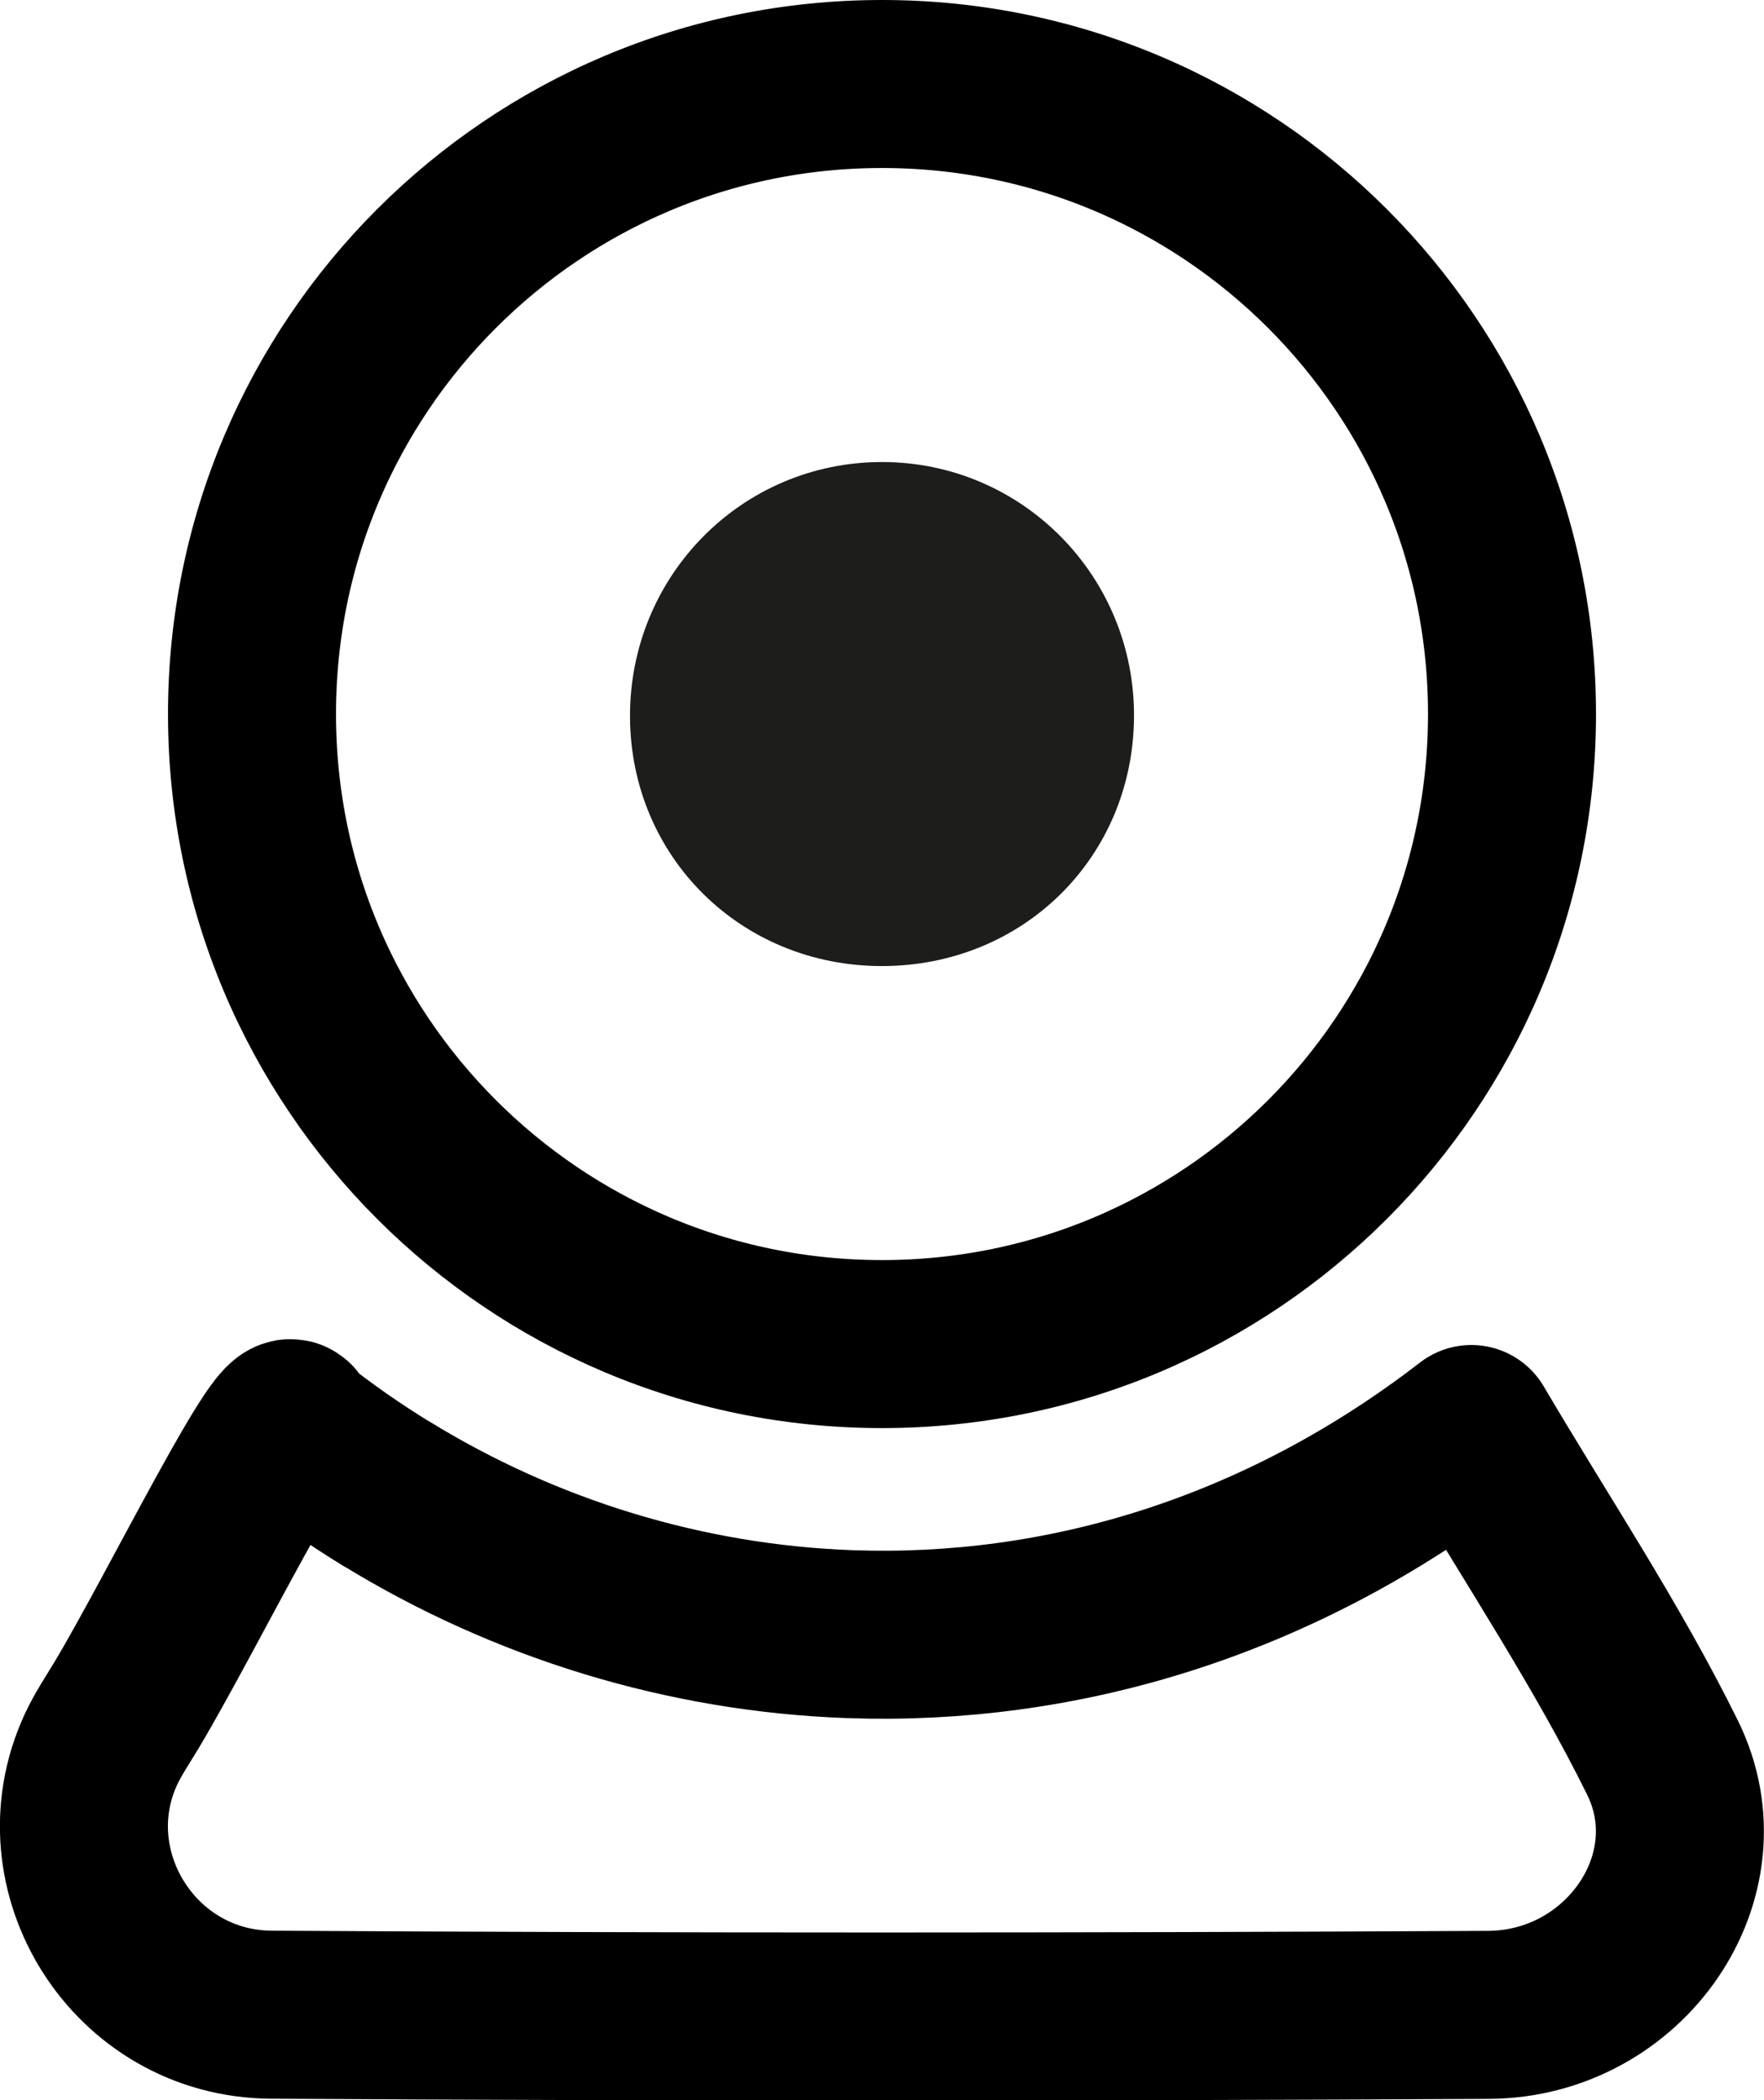
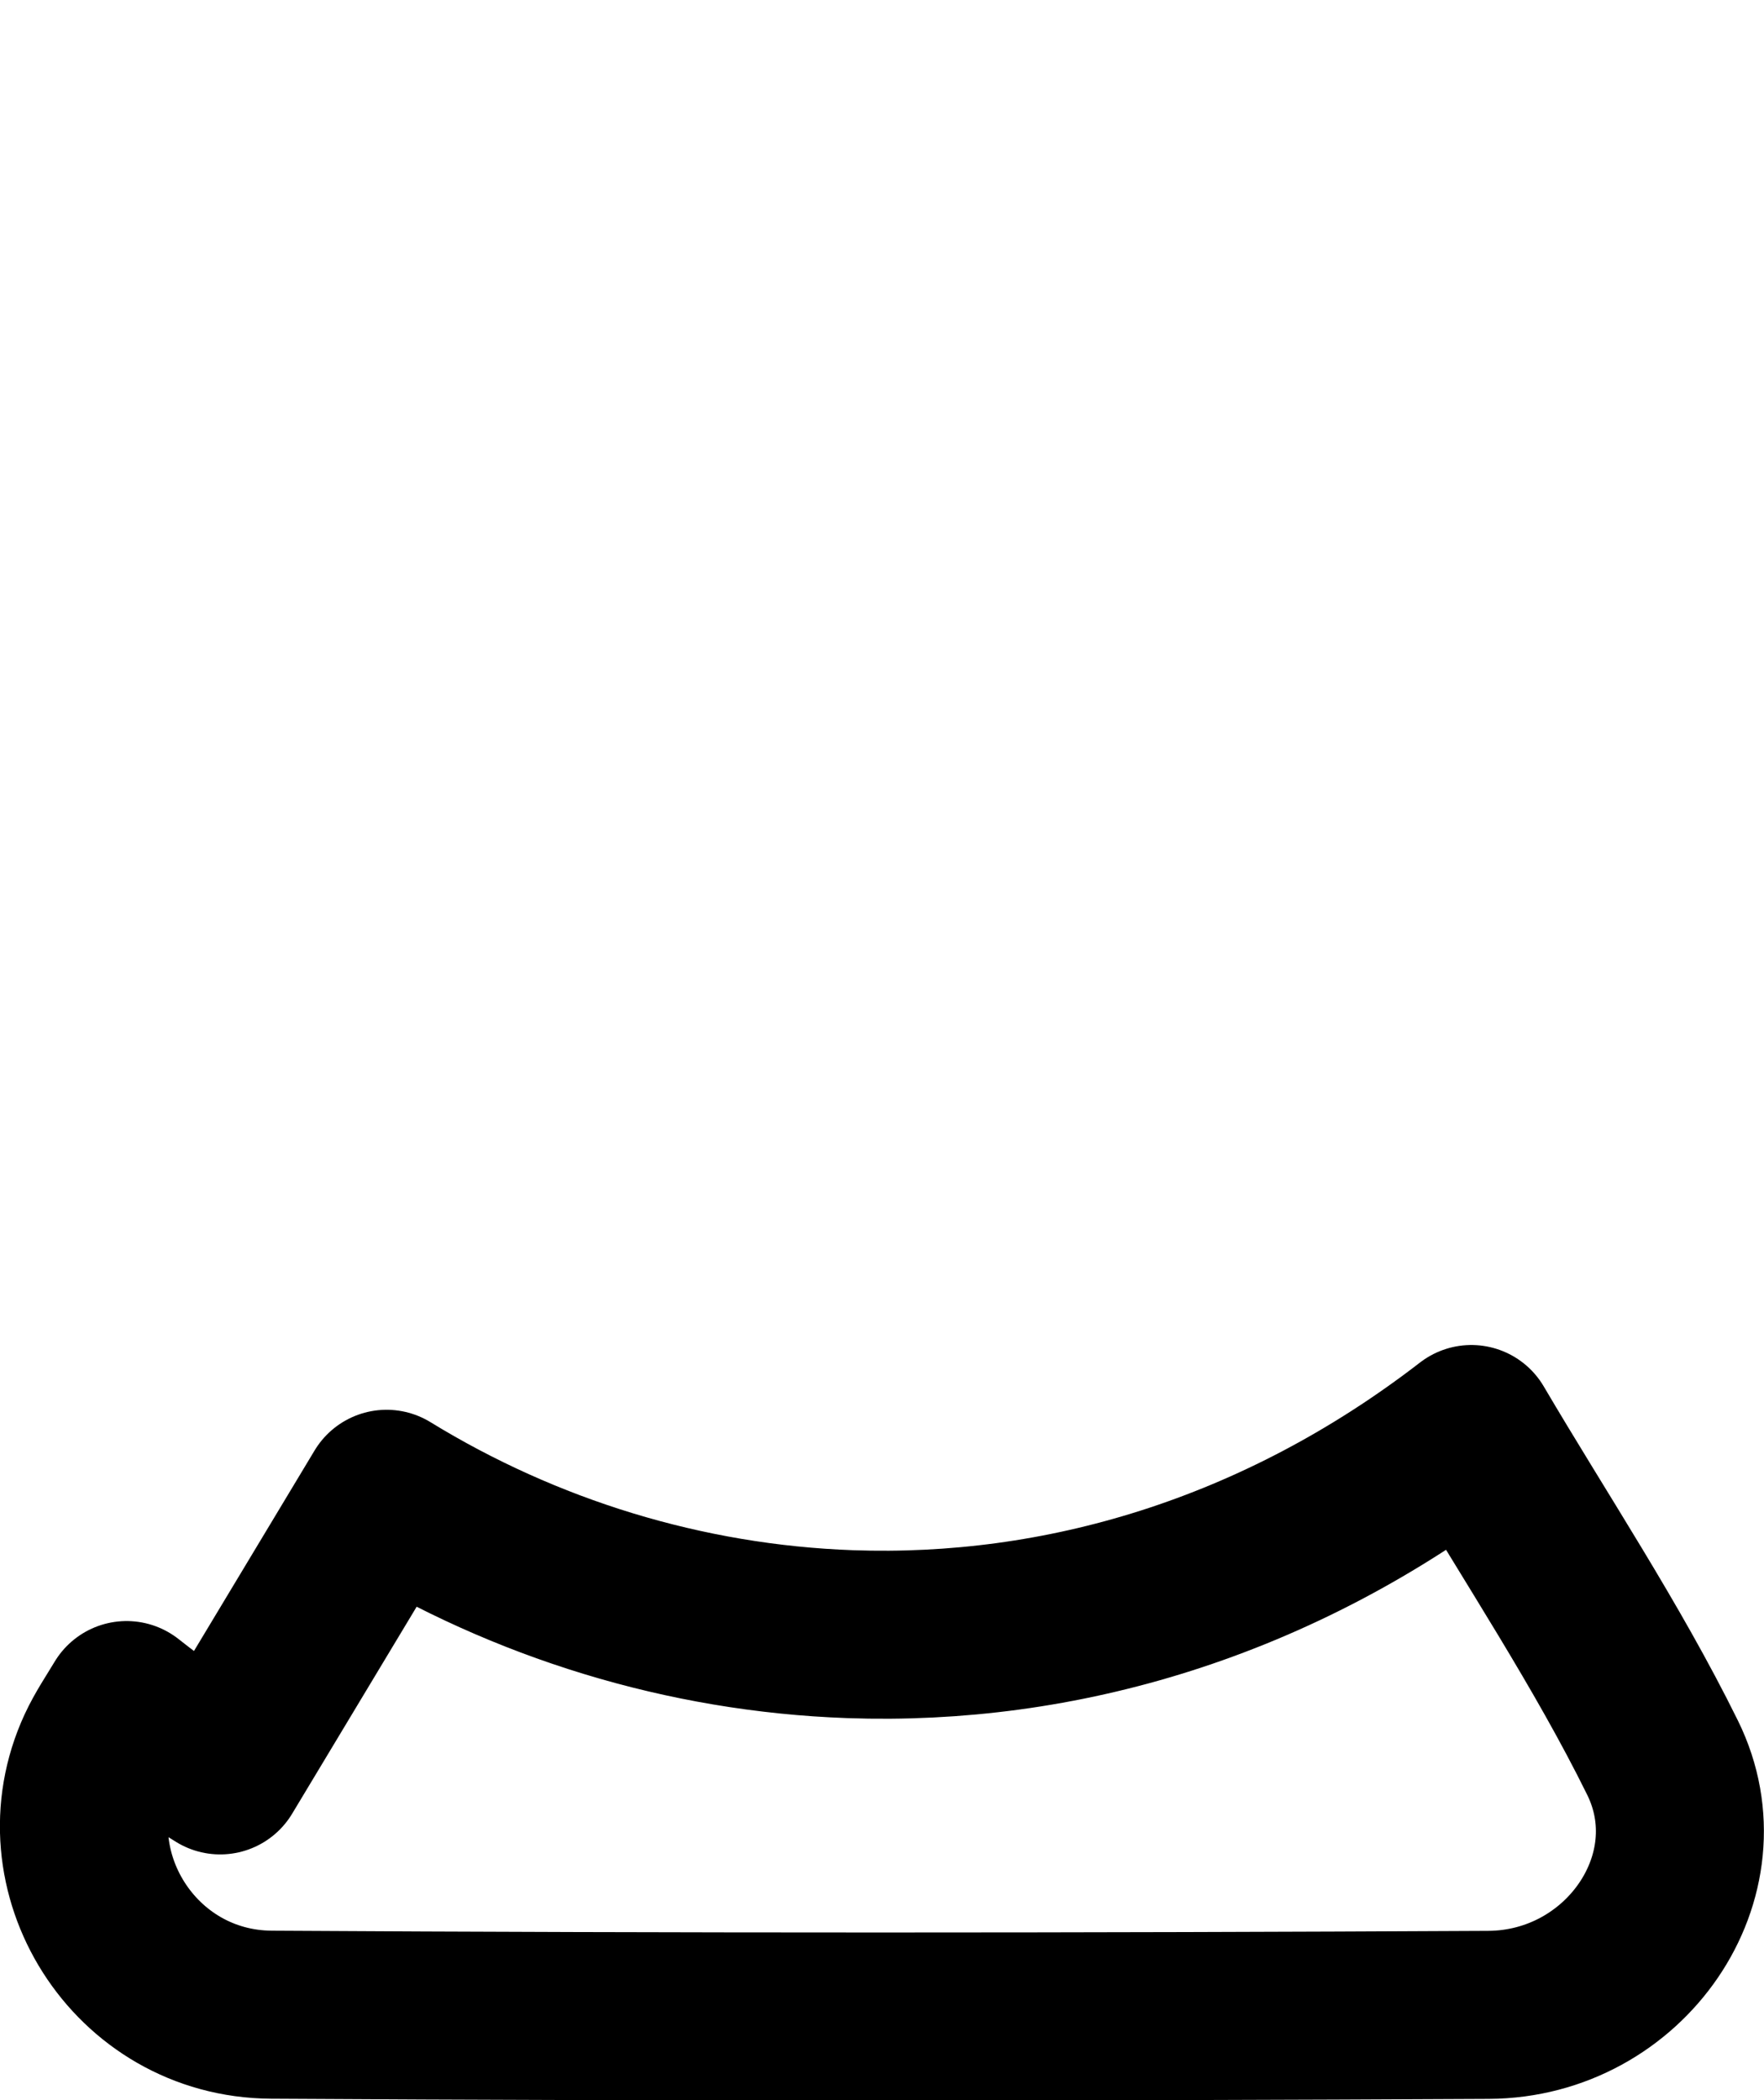
<svg xmlns="http://www.w3.org/2000/svg" id="SVGDoc" width="21" height="25" version="1.1" viewBox="0 0 21 25">
  <defs>
    <clipPath id="ClipPath1031">
-       <path d="M10.5,17c4.694,0 8.5,-3.806 8.5,-8.5c0,-4.694 -3.806,-8.5 -8.5,-8.5c-4.694,0 -8.5,3.806 -8.5,8.5c0,4.694 3.806,8.5 8.5,8.5z" fill="#ffffff" />
-     </clipPath>
+       </clipPath>
  </defs>
  <desc>Generated with Avocode.</desc>
  <g>
    <g>
      <title>Group 2</title>
      <g>
        <title>Oval</title>
-         <path d="M10.5,17c4.694,0 8.5,-3.806 8.5,-8.5c0,-4.694 -3.806,-8.5 -8.5,-8.5c-4.694,0 -8.5,3.806 -8.5,8.5c0,4.694 3.806,8.5 8.5,8.5z" fill-opacity="0" fill="#ffffff" stroke-linejoin="miter" stroke-linecap="butt" stroke-opacity="1" stroke="#000000" stroke-miterlimit="20" stroke-width="4" clip-path="url(&quot;#ClipPath1031&quot;)" />
      </g>
      <g>
        <title>Fill 6</title>
-         <path d="M4.602,17.782c1.647,1.01 3.55,1.601 5.518,1.671c2.49,0.088 5.084,-0.657 7.396,-2.442c0.769,1.306 1.613,2.568 2.276,3.912c0.693,1.405 -0.446,3.054 -2.072,3.062c-4.83,0.025 -9.66,0.027 -14.489,-0.002c-1.637,-0.01 -2.696,-1.715 -2.03,-3.156c0.085,-0.184 0.201,-0.355 0.306,-0.53c0.65,-1.083 1.98,-3.805 1.98,-3.292c0.356,0.282 0.728,0.541 1.114,0.778z" fill-opacity="0" fill="#ffffff" stroke-linejoin="round" stroke-linecap="butt" stroke-opacity="1" stroke="#000000" stroke-miterlimit="20" stroke-width="2" />
+         <path d="M4.602,17.782c1.647,1.01 3.55,1.601 5.518,1.671c2.49,0.088 5.084,-0.657 7.396,-2.442c0.769,1.306 1.613,2.568 2.276,3.912c0.693,1.405 -0.446,3.054 -2.072,3.062c-4.83,0.025 -9.66,0.027 -14.489,-0.002c-1.637,-0.01 -2.696,-1.715 -2.03,-3.156c0.085,-0.184 0.201,-0.355 0.306,-0.53c0.356,0.282 0.728,0.541 1.114,0.778z" fill-opacity="0" fill="#ffffff" stroke-linejoin="round" stroke-linecap="butt" stroke-opacity="1" stroke="#000000" stroke-miterlimit="20" stroke-width="2" />
      </g>
      <g>
        <title>Fill 10</title>
-         <path d="M10.497,11.5c-1.677,-0.001 -2.989,-1.3 -2.997,-2.965c-0.007,-1.682 1.334,-3.037 3.003,-3.035c1.669,0.002 3.011,1.364 2.997,3.041c-0.014,1.669 -1.324,2.96 -3.003,2.959" fill="#1d1d1b" fill-opacity="1" />
      </g>
    </g>
  </g>
</svg>